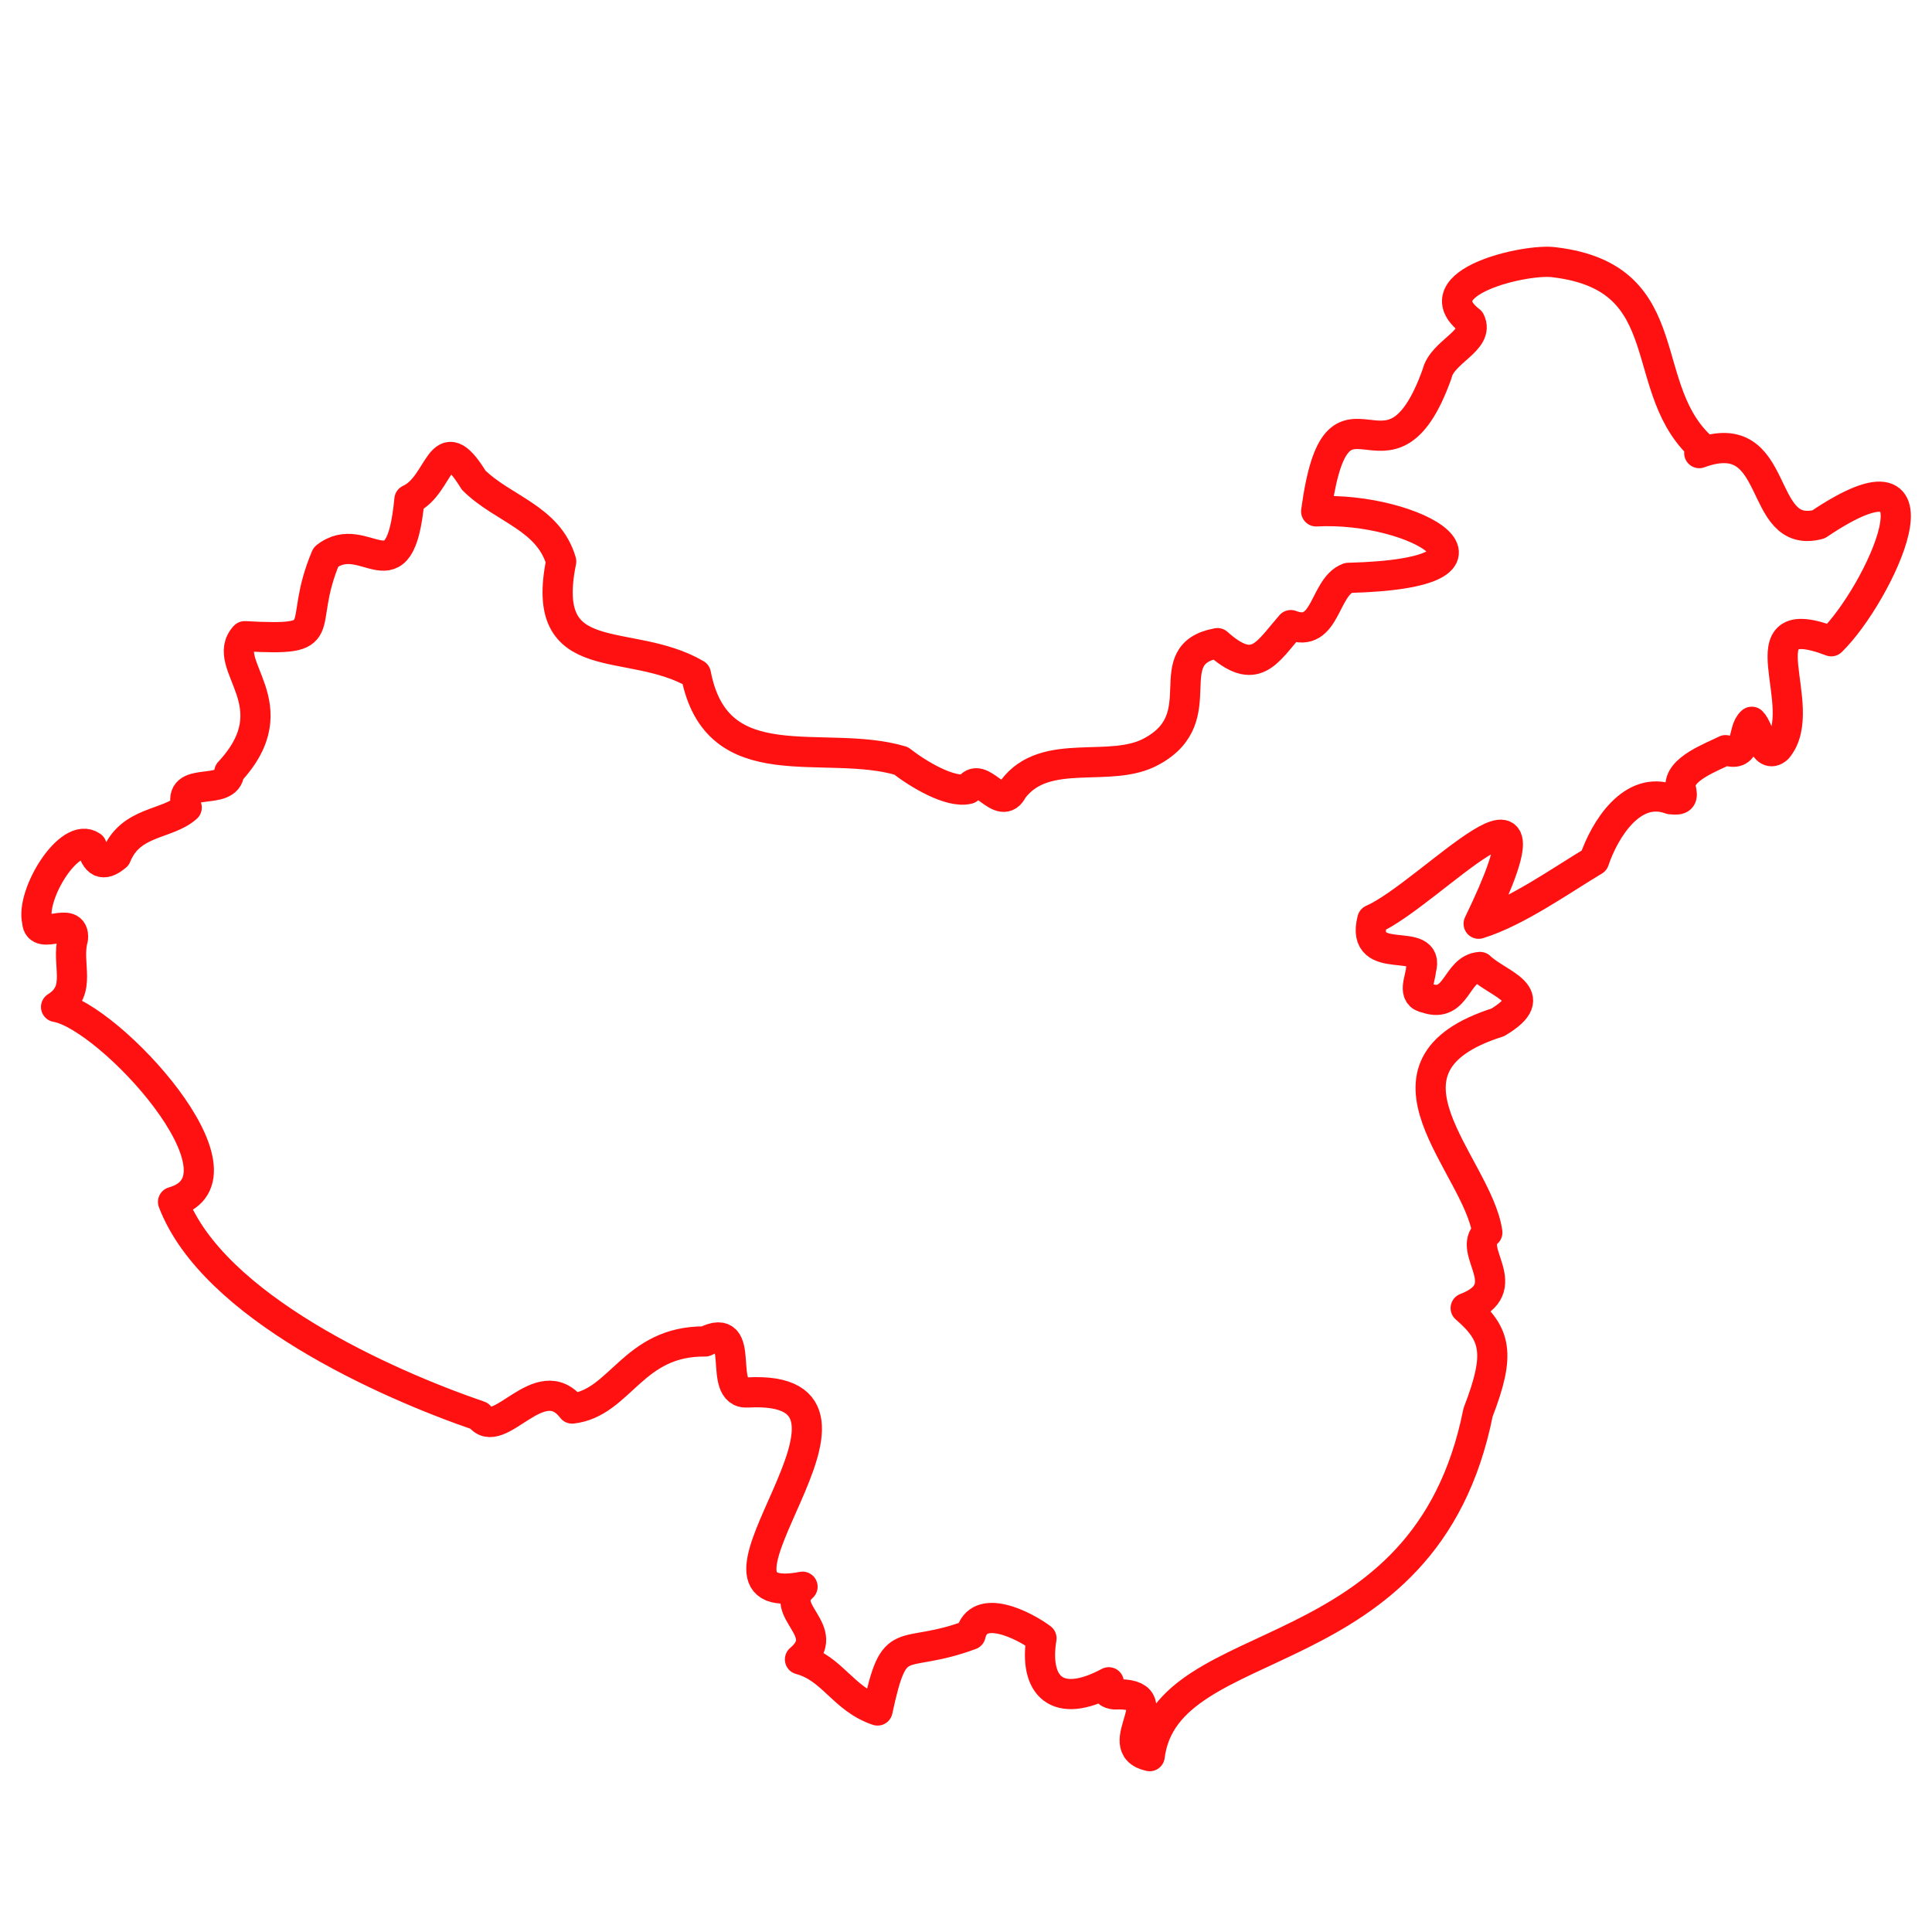
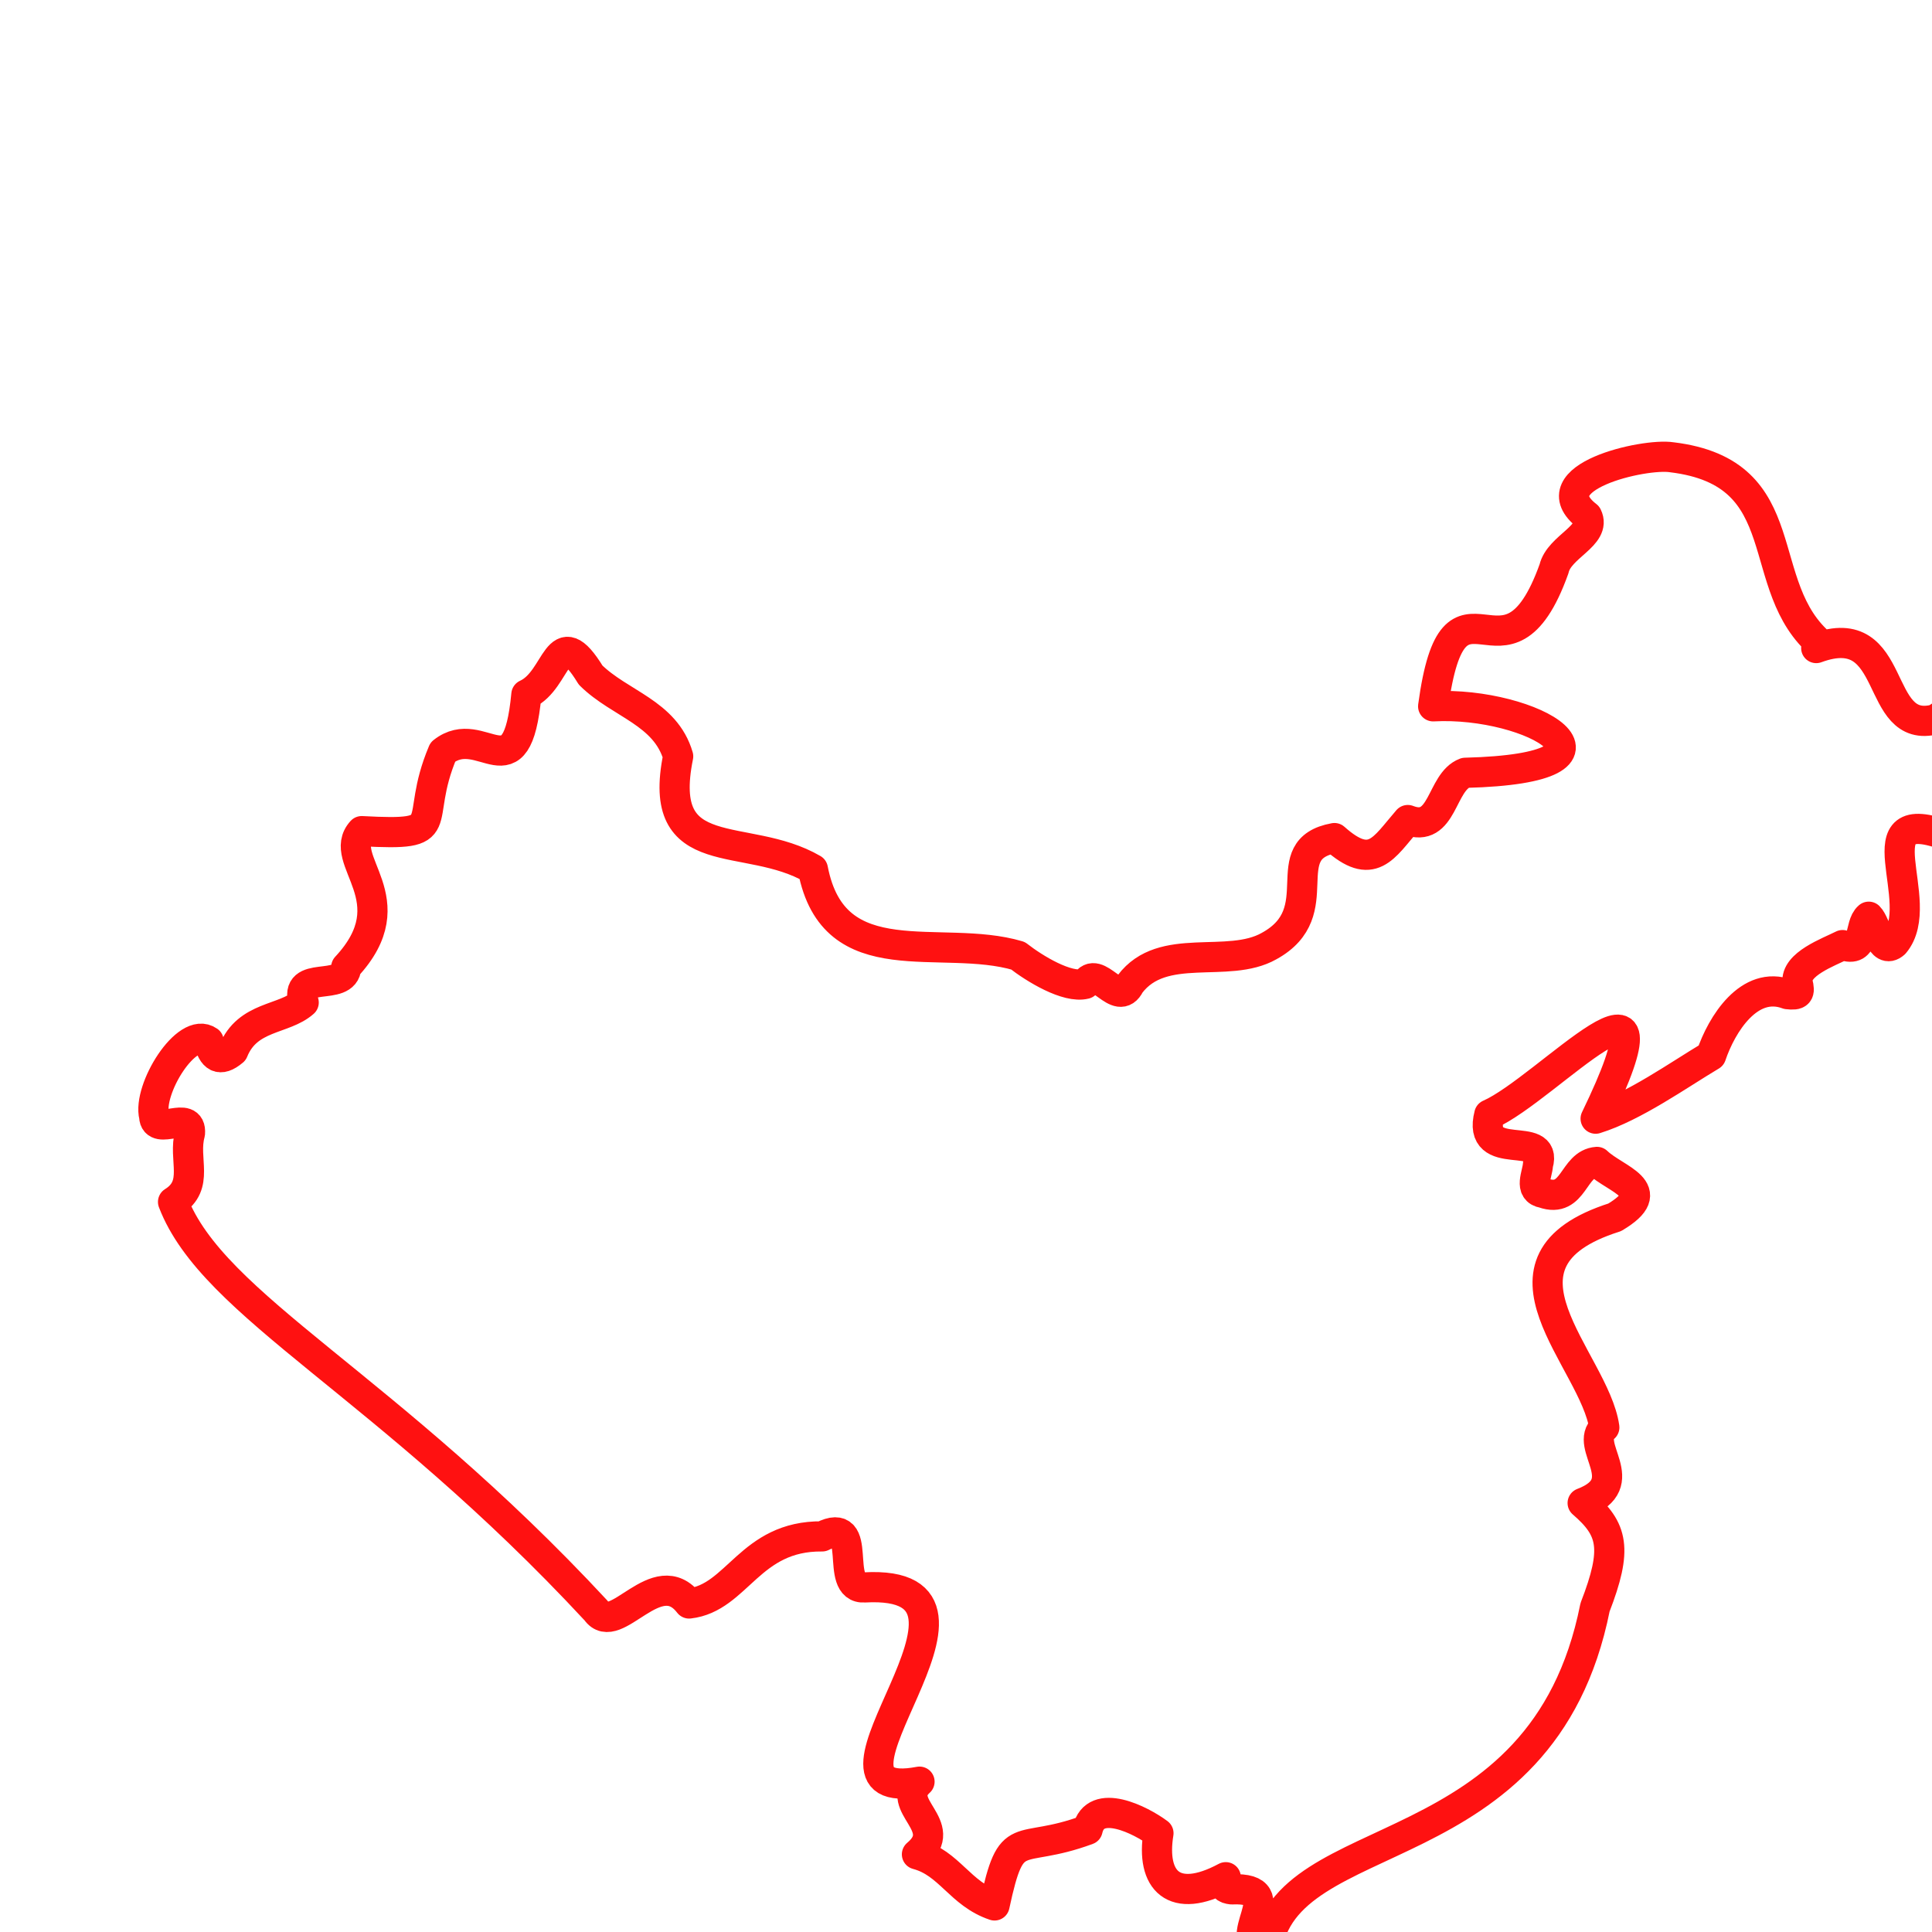
<svg xmlns="http://www.w3.org/2000/svg" version="1.1" id="Calque_1" x="0px" y="0px" viewBox="0 0 256 256" style="enable-background:new 0 0 256 256;" xml:space="preserve">
  <style type="text/css">
	.st0{fill:none;stroke:#FF1111;stroke-width:4;stroke-linejoin:round;stroke-miterlimit:10;}
</style>
  <g id="china">
-     <path class="st0" d="M22.93,159.26c11.31-3.2-8.49-24.69-15.5-25.83c3.59-2.24,1.28-5.64,2.24-9.08c0.25-3.25-4.62,0.46-4.74-2.25   c-0.91-3.58,4.32-12.05,7.22-9.97c0.52,2.13,1.45,2.83,3.25,1.31c1.91-4.71,6.7-4.09,9.34-6.43c-1.41-4.42,5.45-1.35,5.64-4.7   c8.35-8.95-1.43-14.19,2.05-18.01c12.07,0.65,6.7-0.88,10.76-10.5c5.19-4.11,9.77,6.03,11.06-7.61c4.27-1.94,3.98-9.97,8.51-2.57   c3.87,3.84,9.91,4.97,11.6,10.77c-3,14.75,8.98,9.77,17.85,14.94c2.77,14.41,16.94,8.45,27.18,11.48c2.19,1.71,6.5,4.34,8.91,3.73   c1.6-2.79,4.31,3.33,5.91,0.05c4.34-5.78,12.98-1.96,18.45-5.06c8.34-4.57,0.51-12.83,8.66-14.31c5.03,4.5,6.48,1.34,9.72-2.39   c4.7,1.83,4.36-5.04,7.61-6.26c23.97-0.6,8.89-9.52-4.25-8.81c2.83-20.9,9.55-0.16,16.02-18.23c0.67-2.95,5.65-4.4,4.38-6.99   c-6.6-5.12,7.56-8.36,11.22-7.78c16.95,2.05,10.5,17.1,19.91,24.93c-0.24,0.11-0.41,0.19-0.77,0.35   c10.99-4.05,7.51,11.63,15.81,9.44c18.06-12.17,7.99,9.35,1.68,15.49c-12.13-4.64-2.49,8.67-7.13,14.21   c-1.81,1.6-2.41-2.57-3.4-3.54c-1.36,1.14-0.33,4.9-3.47,3.76c-1.86,0.94-6.3,2.52-5.96,4.96c0.37,1.43,0.13,1.71-1.34,1.54   c-5.06-1.88-8.72,3.98-10.12,8.14c-4.34,2.59-10.21,6.78-15.3,8.36c11.82-24.43-6.5-3.86-14.09-0.55c-1.7,6.63,7.84,1.85,6.45,6.63   c-0.08,1.33-1.26,3.43,0.73,3.77c4.08,1.42,3.86-3.89,7.09-4.12c2.49,2.39,8.52,3.66,2.35,7.34c-18.46,5.87-2.66,18.84-1.38,27.84   c-2.86,2.44,4.14,7.35-2.87,10.02c4.02,3.47,4.66,6.03,1.64,13.82c-6.97,35.02-41.31,28.29-43.51,45.55   c-5.67-1.24,3.46-8.55-4.64-8.18c-0.82-0.1-1.31-0.33-0.78-1.61c-6.92,3.71-9.94,0.43-8.92-5.83c-2.3-1.72-8.39-4.83-9.39-0.46   c-9.41,3.48-10.01-0.78-12.33,10.03c-4.58-1.54-5.98-5.63-10.28-6.77c4.53-3.8-3.15-6.48,0.34-9.63   c-17.39,3.31,14.31-26.93-7.27-25.74c-4.21,0.3,0.1-9.68-5.63-6.76c-9.63-0.1-11.21,8.16-17.63,8.89   c-4.27-5.55-9.77,4.63-12.3,0.97C51.11,183.37,28.23,173.13,22.93,159.26z" />
+     <path class="st0" d="M22.93,159.26c3.59-2.24,1.28-5.64,2.24-9.08c0.25-3.25-4.62,0.46-4.74-2.25   c-0.91-3.58,4.32-12.05,7.22-9.97c0.52,2.13,1.45,2.83,3.25,1.31c1.91-4.71,6.7-4.09,9.34-6.43c-1.41-4.42,5.45-1.35,5.64-4.7   c8.35-8.95-1.43-14.19,2.05-18.01c12.07,0.65,6.7-0.88,10.76-10.5c5.19-4.11,9.77,6.03,11.06-7.61c4.27-1.94,3.98-9.97,8.51-2.57   c3.87,3.84,9.91,4.97,11.6,10.77c-3,14.75,8.98,9.77,17.85,14.94c2.77,14.41,16.94,8.45,27.18,11.48c2.19,1.71,6.5,4.34,8.91,3.73   c1.6-2.79,4.31,3.33,5.91,0.05c4.34-5.78,12.98-1.96,18.45-5.06c8.34-4.57,0.51-12.83,8.66-14.31c5.03,4.5,6.48,1.34,9.72-2.39   c4.7,1.83,4.36-5.04,7.61-6.26c23.97-0.6,8.89-9.52-4.25-8.81c2.83-20.9,9.55-0.16,16.02-18.23c0.67-2.95,5.65-4.4,4.38-6.99   c-6.6-5.12,7.56-8.36,11.22-7.78c16.95,2.05,10.5,17.1,19.91,24.93c-0.24,0.11-0.41,0.19-0.77,0.35   c10.99-4.05,7.51,11.63,15.81,9.44c18.06-12.17,7.99,9.35,1.68,15.49c-12.13-4.64-2.49,8.67-7.13,14.21   c-1.81,1.6-2.41-2.57-3.4-3.54c-1.36,1.14-0.33,4.9-3.47,3.76c-1.86,0.94-6.3,2.52-5.96,4.96c0.37,1.43,0.13,1.71-1.34,1.54   c-5.06-1.88-8.72,3.98-10.12,8.14c-4.34,2.59-10.21,6.78-15.3,8.36c11.82-24.43-6.5-3.86-14.09-0.55c-1.7,6.63,7.84,1.85,6.45,6.63   c-0.08,1.33-1.26,3.43,0.73,3.77c4.08,1.42,3.86-3.89,7.09-4.12c2.49,2.39,8.52,3.66,2.35,7.34c-18.46,5.87-2.66,18.84-1.38,27.84   c-2.86,2.44,4.14,7.35-2.87,10.02c4.02,3.47,4.66,6.03,1.64,13.82c-6.97,35.02-41.31,28.29-43.51,45.55   c-5.67-1.24,3.46-8.55-4.64-8.18c-0.82-0.1-1.31-0.33-0.78-1.61c-6.92,3.71-9.94,0.43-8.92-5.83c-2.3-1.72-8.39-4.83-9.39-0.46   c-9.41,3.48-10.01-0.78-12.33,10.03c-4.58-1.54-5.98-5.63-10.28-6.77c4.53-3.8-3.15-6.48,0.34-9.63   c-17.39,3.31,14.31-26.93-7.27-25.74c-4.21,0.3,0.1-9.68-5.63-6.76c-9.63-0.1-11.21,8.16-17.63,8.89   c-4.27-5.55-9.77,4.63-12.3,0.97C51.11,183.37,28.23,173.13,22.93,159.26z" />
  </g>
</svg>